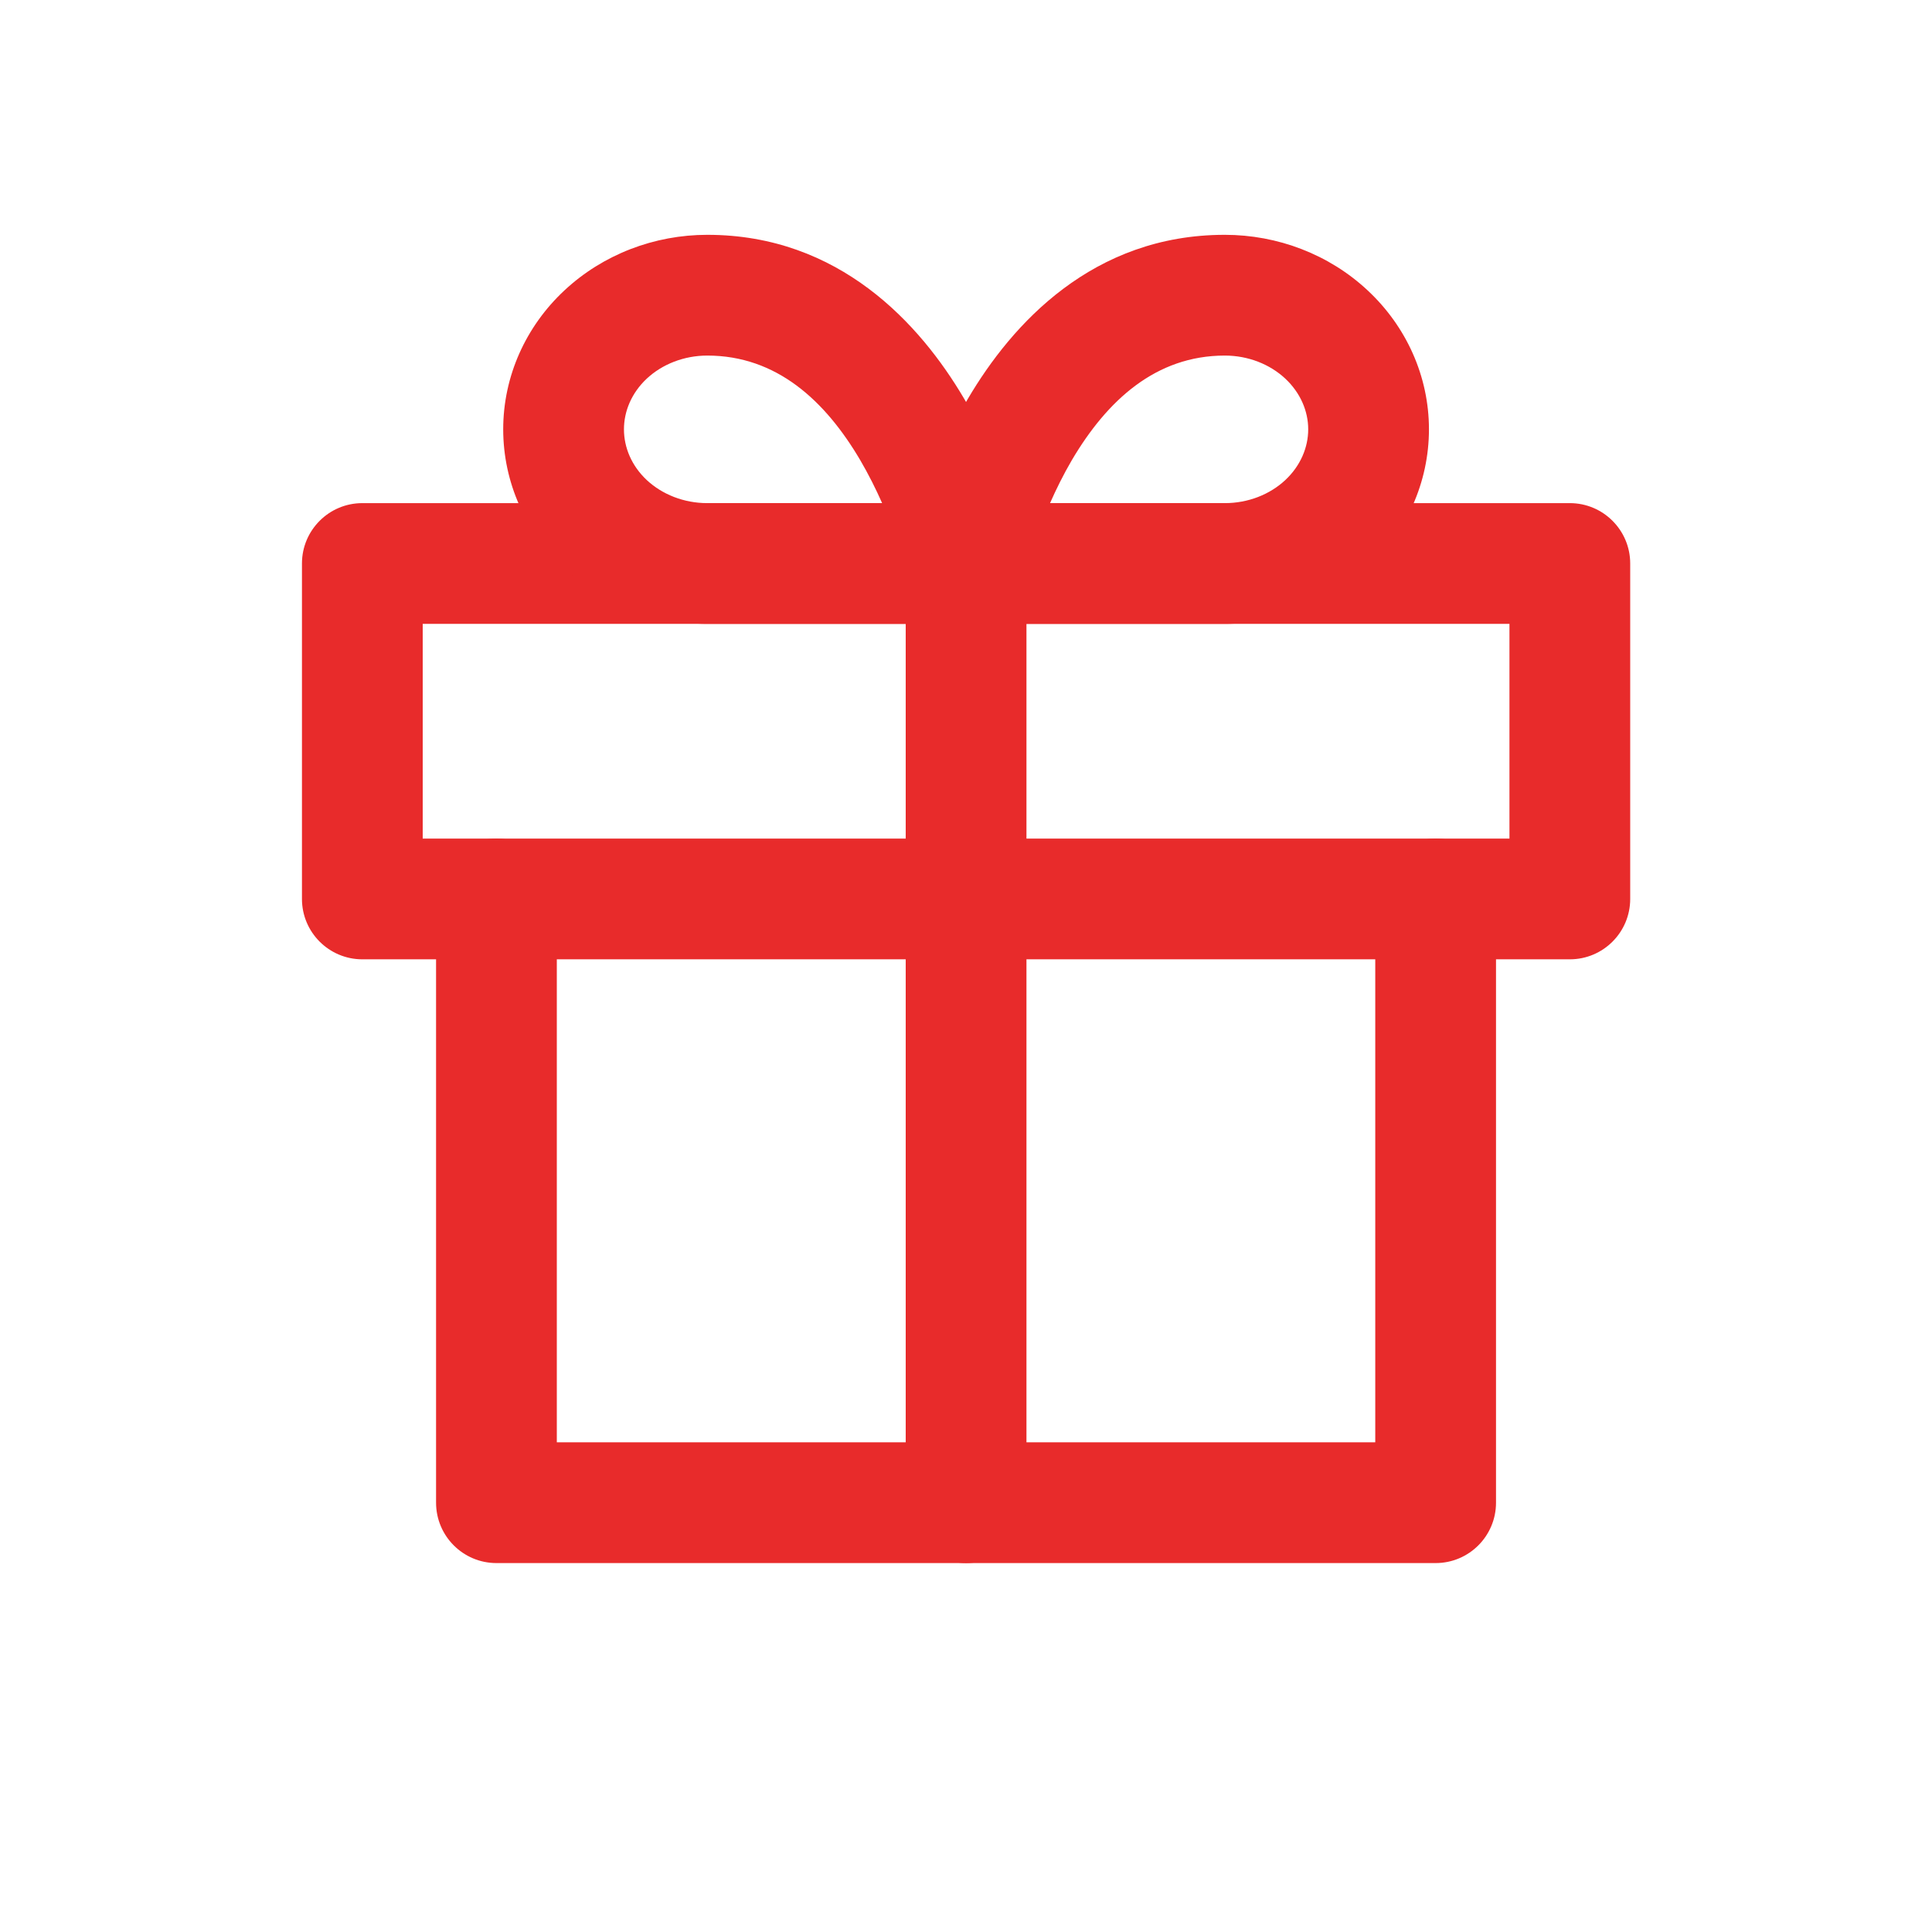
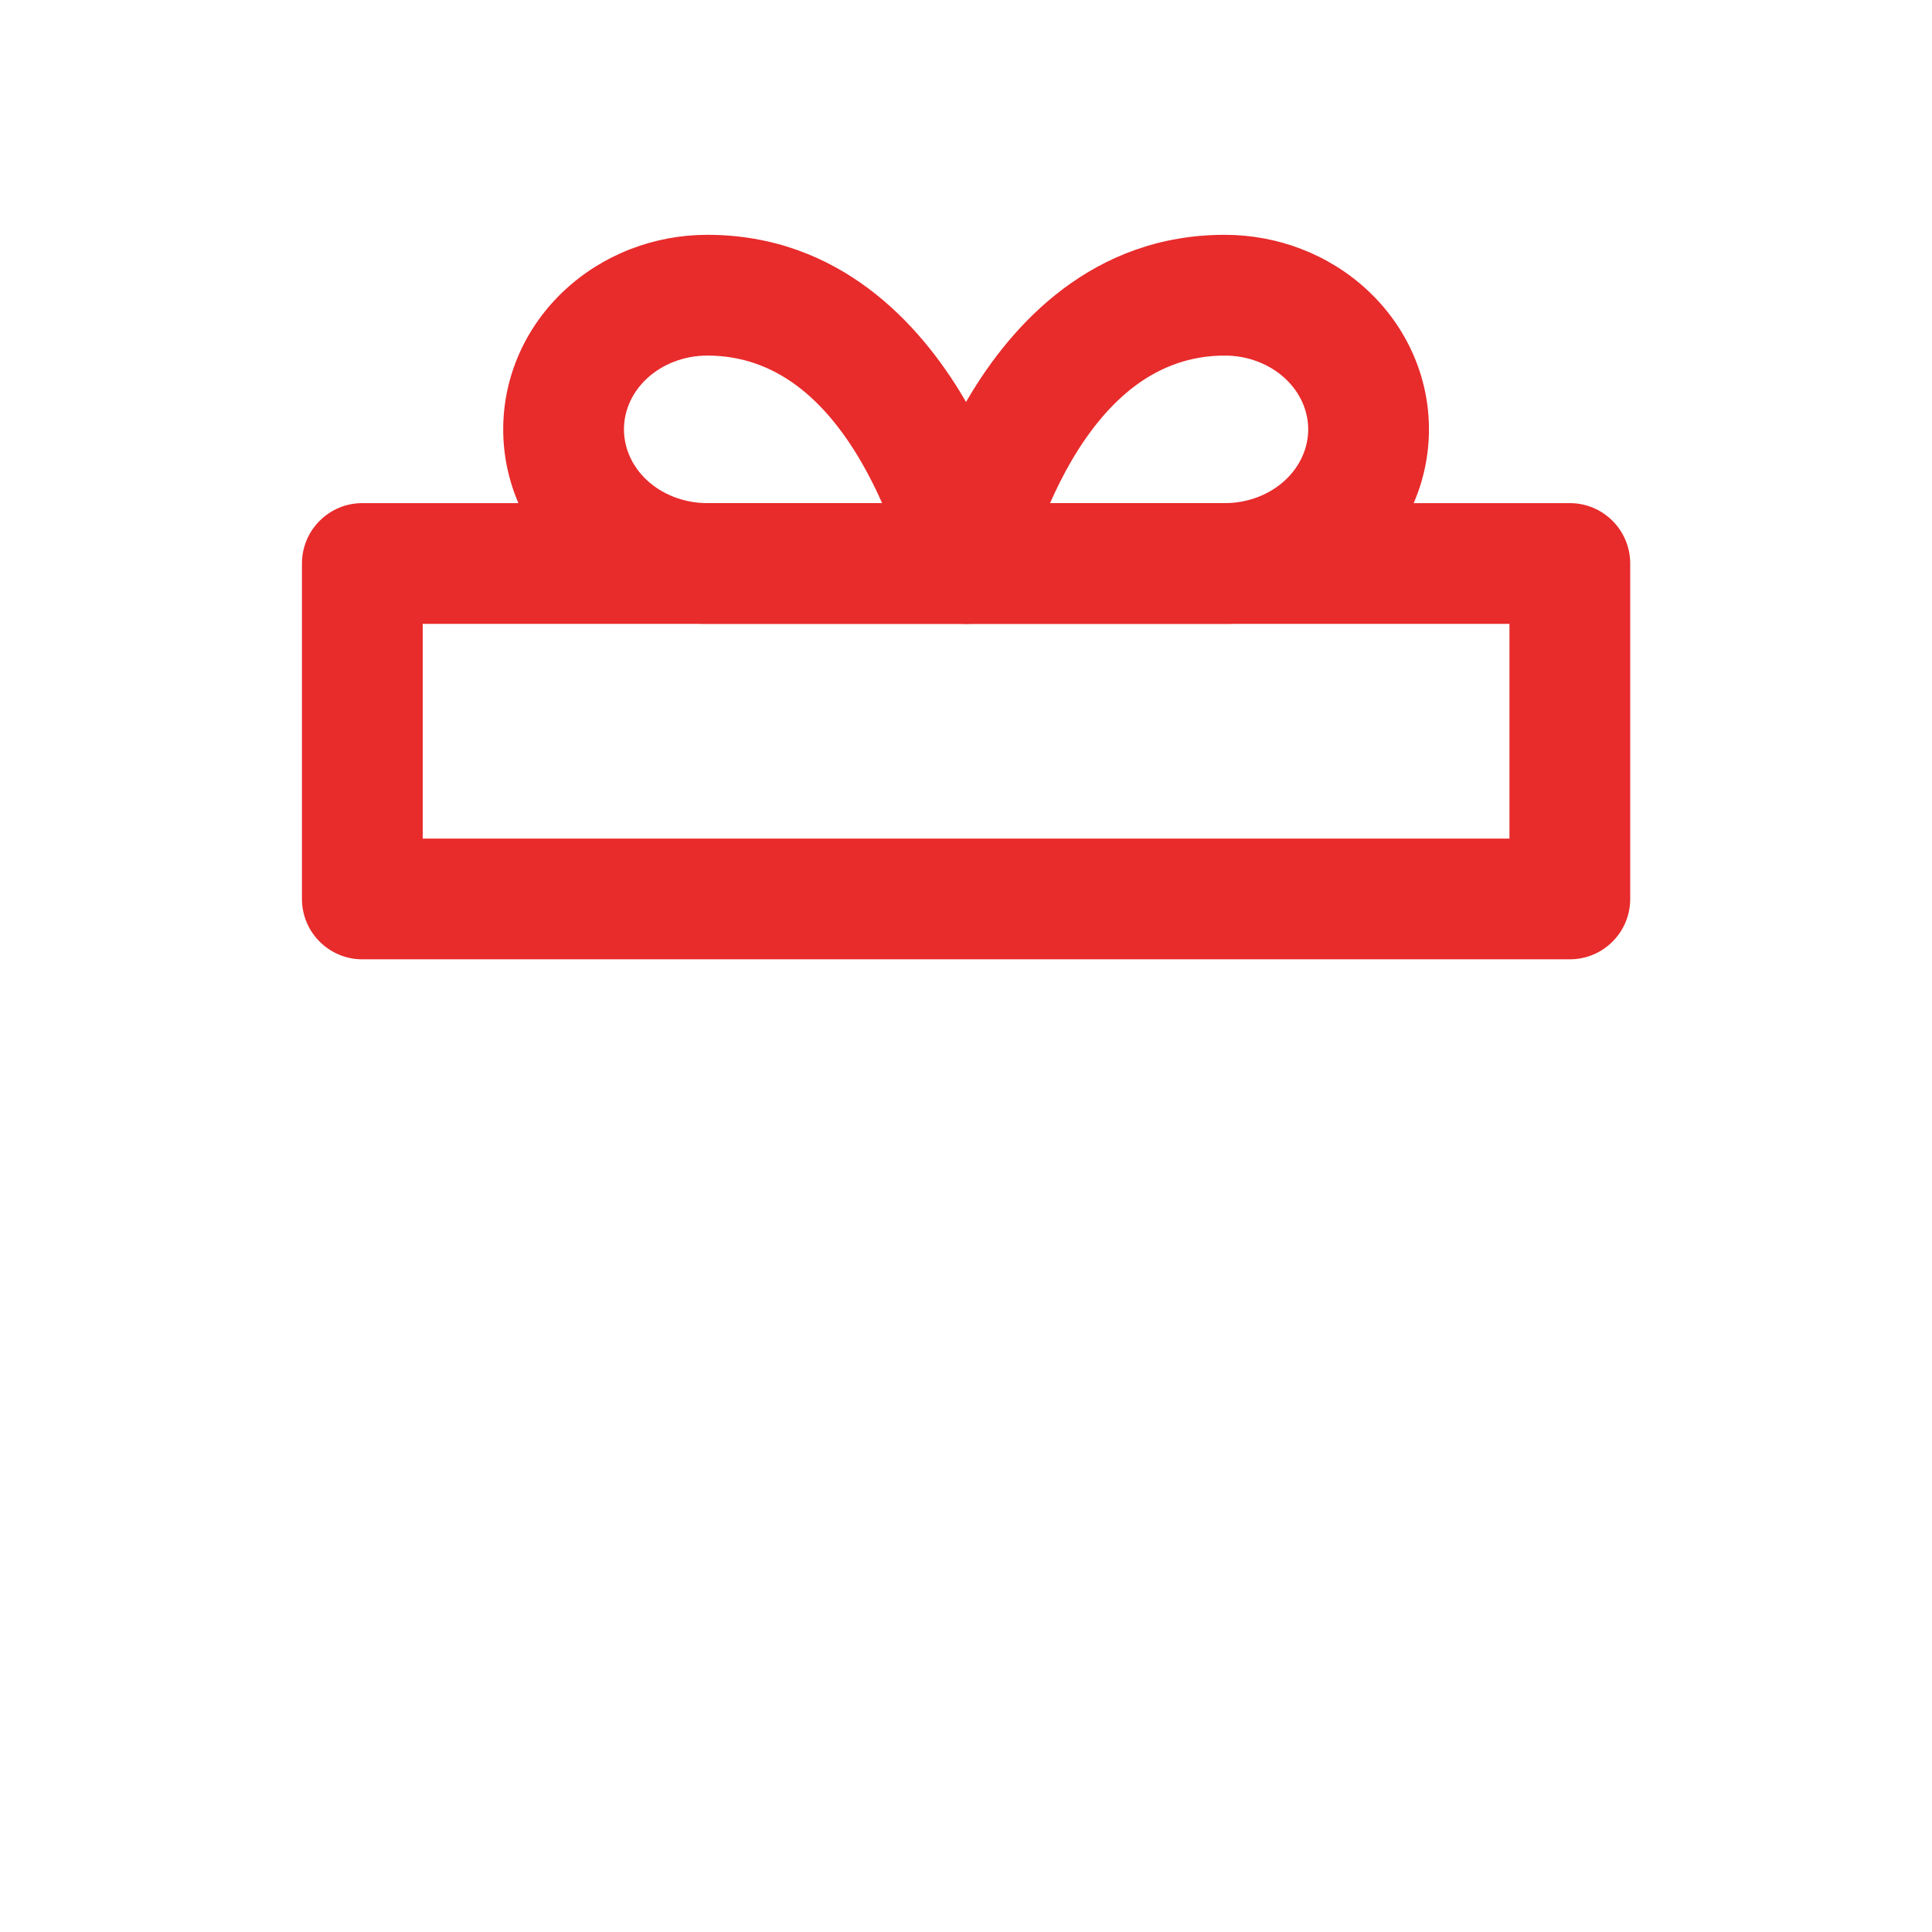
<svg xmlns="http://www.w3.org/2000/svg" width="24" height="24" viewBox="0 0 24 24" fill="none">
-   <path fill-rule="evenodd" clip-rule="evenodd" d="M6.167 10.417C6.582 10.417 6.917 10.752 6.917 11.167V17.917H17.084V11.167C17.084 10.752 17.42 10.417 17.834 10.417C18.248 10.417 18.584 10.752 18.584 11.167V18.667C18.584 19.081 18.248 19.417 17.834 19.417H6.167C5.753 19.417 5.417 19.081 5.417 18.667V11.167C5.417 10.752 5.753 10.417 6.167 10.417Z" fill="#e82b2b" />
  <path fill-rule="evenodd" clip-rule="evenodd" d="M3.751 7C3.751 6.586 4.087 6.25 4.501 6.25H19.501C19.915 6.25 20.251 6.586 20.251 7V11.167C20.251 11.581 19.915 11.917 19.501 11.917H4.501C4.087 11.917 3.751 11.581 3.751 11.167V7ZM5.251 7.75V10.417H18.751V7.75H5.251Z" fill="#e82b2b" />
-   <path fill-rule="evenodd" clip-rule="evenodd" d="M12.001 6.25C12.415 6.25 12.751 6.586 12.751 7V18.667C12.751 19.081 12.415 19.417 12.001 19.417C11.586 19.417 11.251 19.081 11.251 18.667V7C11.251 6.586 11.586 6.25 12.001 6.25Z" fill="#e82b2b" />
  <path fill-rule="evenodd" clip-rule="evenodd" d="M8.786 4.417C8.496 4.417 8.226 4.525 8.035 4.703C7.846 4.88 7.751 5.108 7.751 5.333C7.751 5.559 7.846 5.787 8.035 5.964C8.226 6.142 8.496 6.25 8.786 6.25H10.958C10.882 6.078 10.791 5.895 10.685 5.714C10.25 4.976 9.646 4.417 8.786 4.417ZM12.001 7C12.734 6.843 12.734 6.843 12.734 6.842L12.733 6.84L12.733 6.836L12.73 6.825C12.728 6.816 12.725 6.803 12.722 6.788C12.714 6.758 12.704 6.715 12.69 6.663C12.662 6.558 12.619 6.412 12.56 6.238C12.443 5.893 12.256 5.426 11.977 4.953C11.43 4.024 10.427 2.917 8.786 2.917C8.13 2.917 7.491 3.16 7.012 3.607C6.531 4.055 6.251 4.675 6.251 5.333C6.251 5.992 6.531 6.612 7.012 7.06C7.491 7.507 8.13 7.75 8.786 7.75H12.001C12.227 7.75 12.442 7.648 12.584 7.472C12.726 7.295 12.781 7.064 12.734 6.842L12.001 7Z" fill="#e82b2b" />
  <path fill-rule="evenodd" clip-rule="evenodd" d="M12.024 4.953C12.571 4.024 13.574 2.917 15.215 2.917C15.871 2.917 16.511 3.16 16.989 3.607C17.47 4.055 17.751 4.675 17.751 5.333C17.751 5.992 17.47 6.612 16.989 7.06C16.511 7.507 15.871 7.75 15.215 7.75H12.001C11.774 7.75 11.56 7.648 11.418 7.472C11.275 7.295 11.22 7.064 11.267 6.843L12.001 7C11.267 6.843 11.267 6.843 11.267 6.843L11.268 6.842L11.268 6.84L11.269 6.836L11.271 6.825C11.274 6.816 11.276 6.803 11.28 6.788C11.287 6.758 11.298 6.715 11.312 6.663C11.34 6.558 11.382 6.412 11.441 6.238C11.558 5.893 11.745 5.426 12.024 4.953ZM13.044 6.25H15.215C15.506 6.25 15.775 6.142 15.966 5.964C16.155 5.787 16.251 5.559 16.251 5.333C16.251 5.108 16.155 4.88 15.966 4.703C15.775 4.525 15.506 4.417 15.215 4.417C14.356 4.417 13.752 4.976 13.316 5.714C13.21 5.895 13.12 6.078 13.044 6.25Z" fill="#e82b2b" />
</svg>